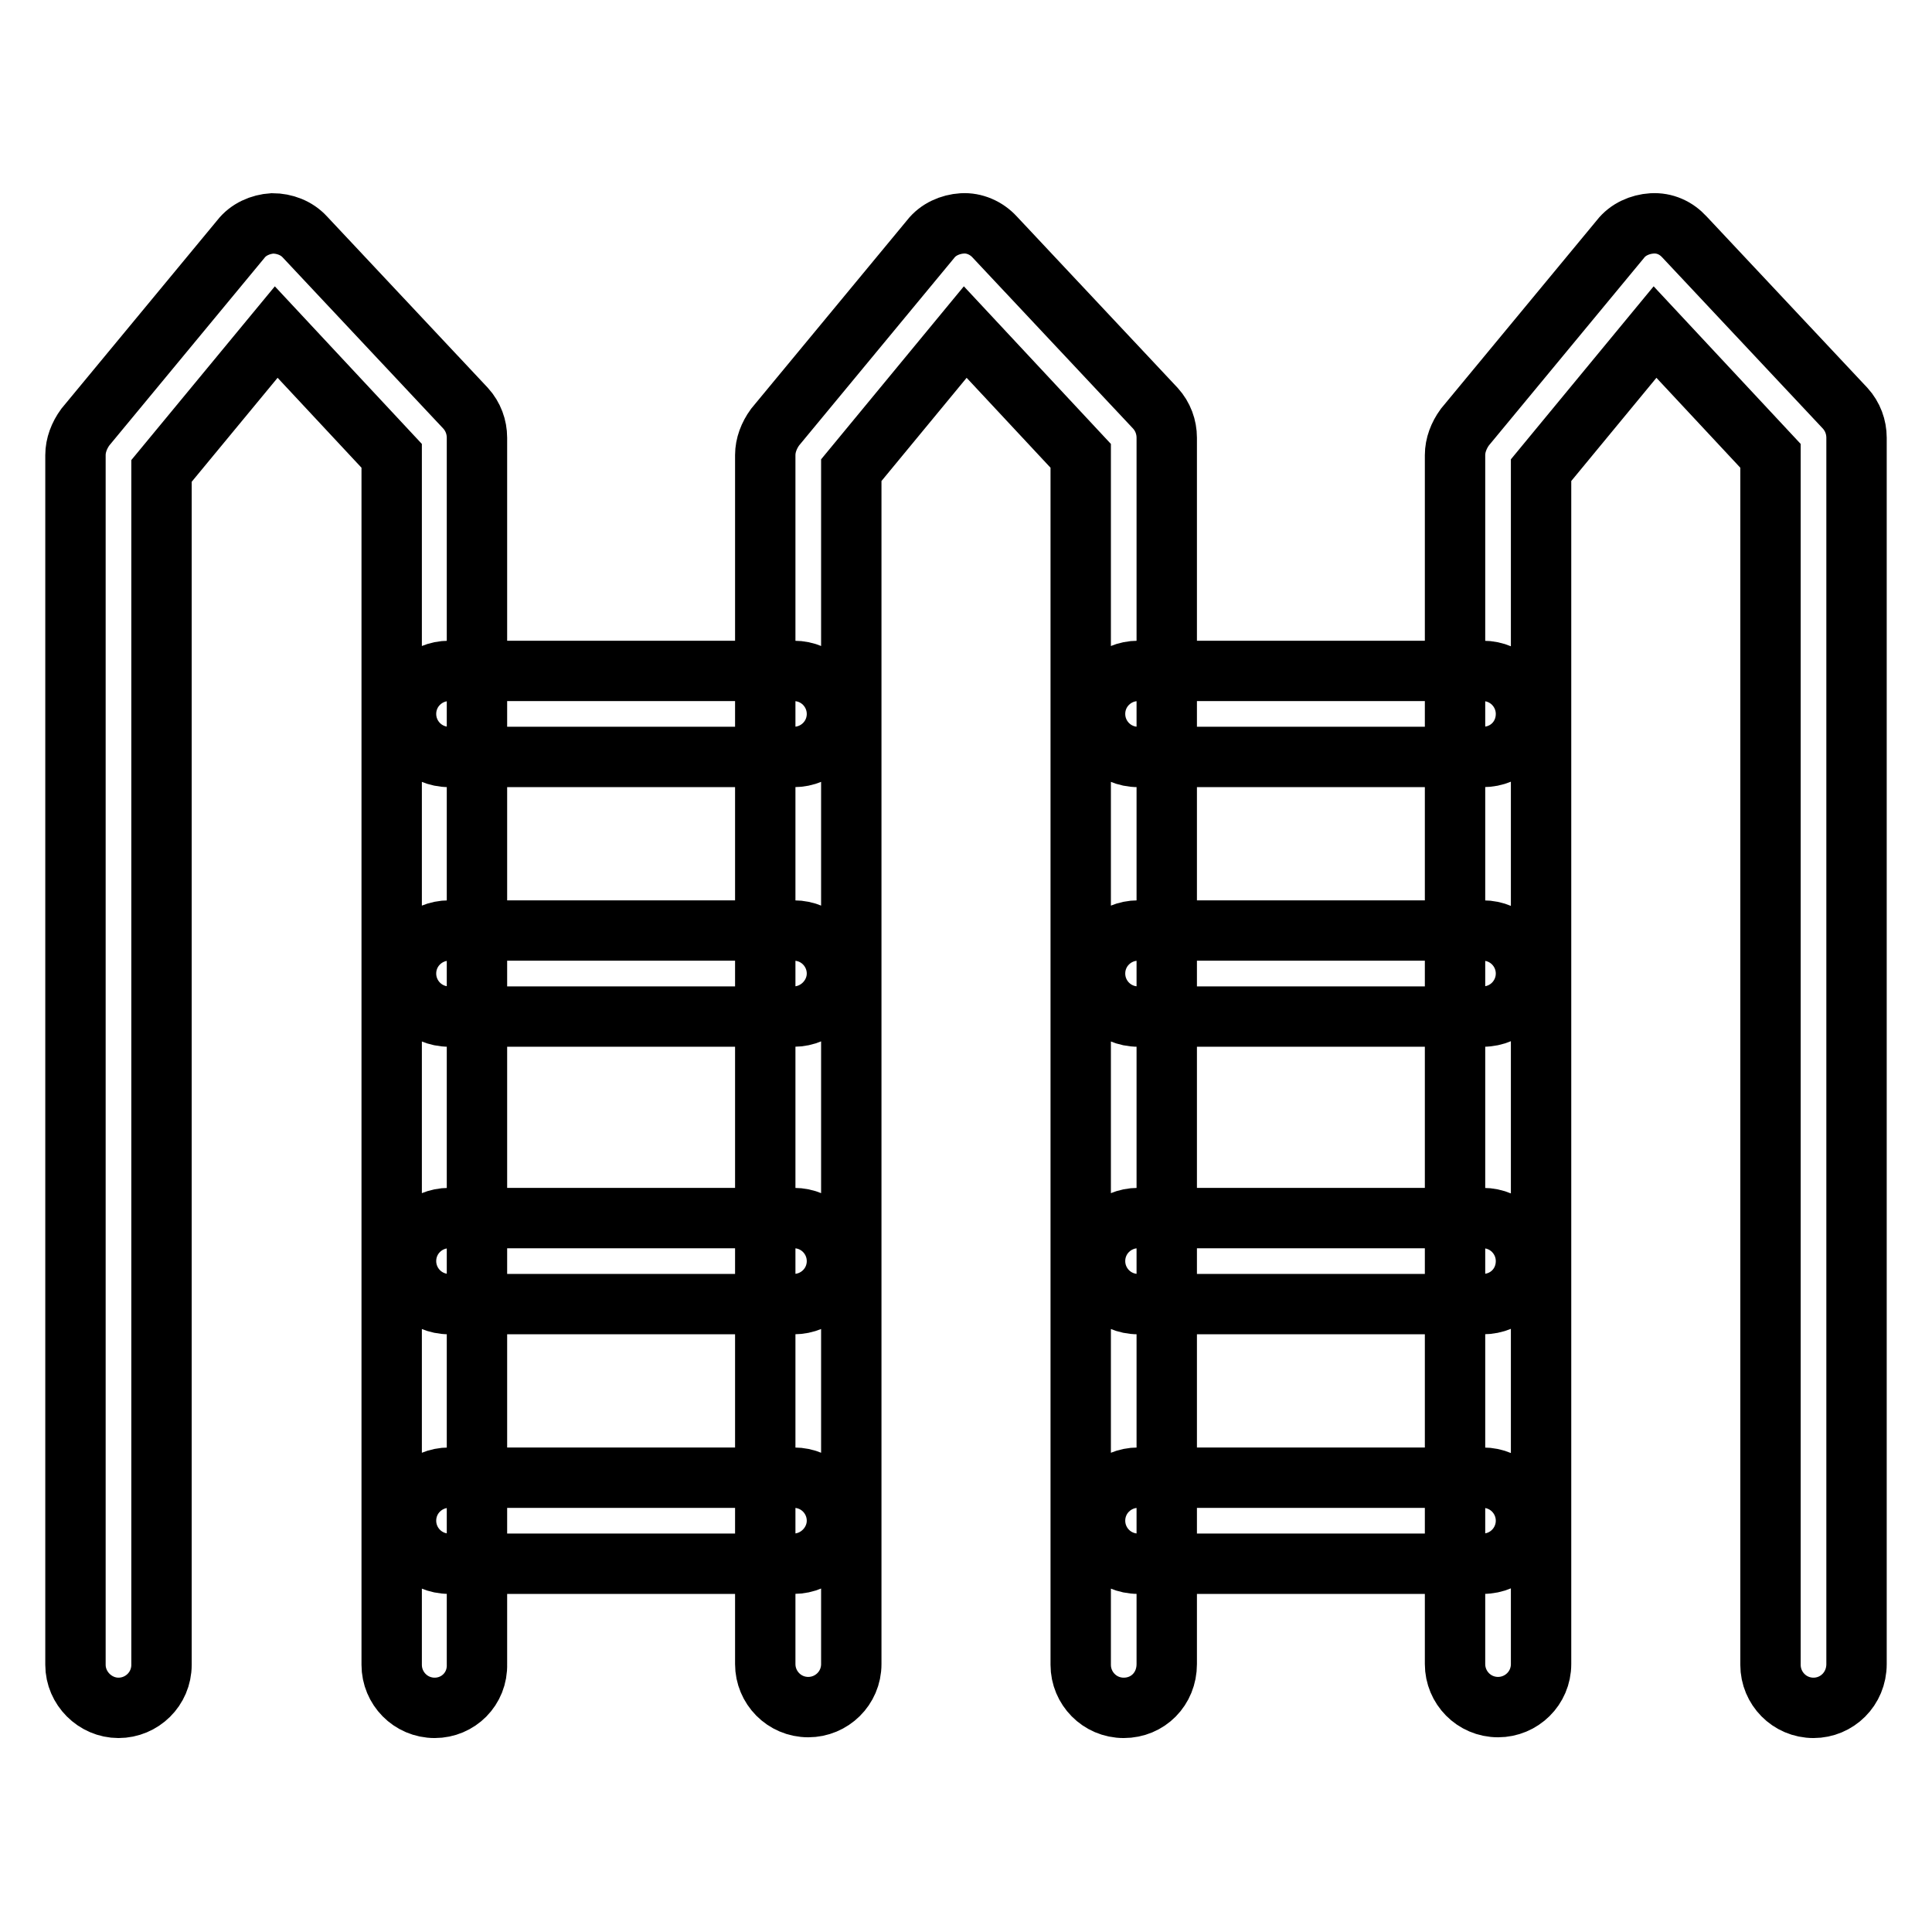
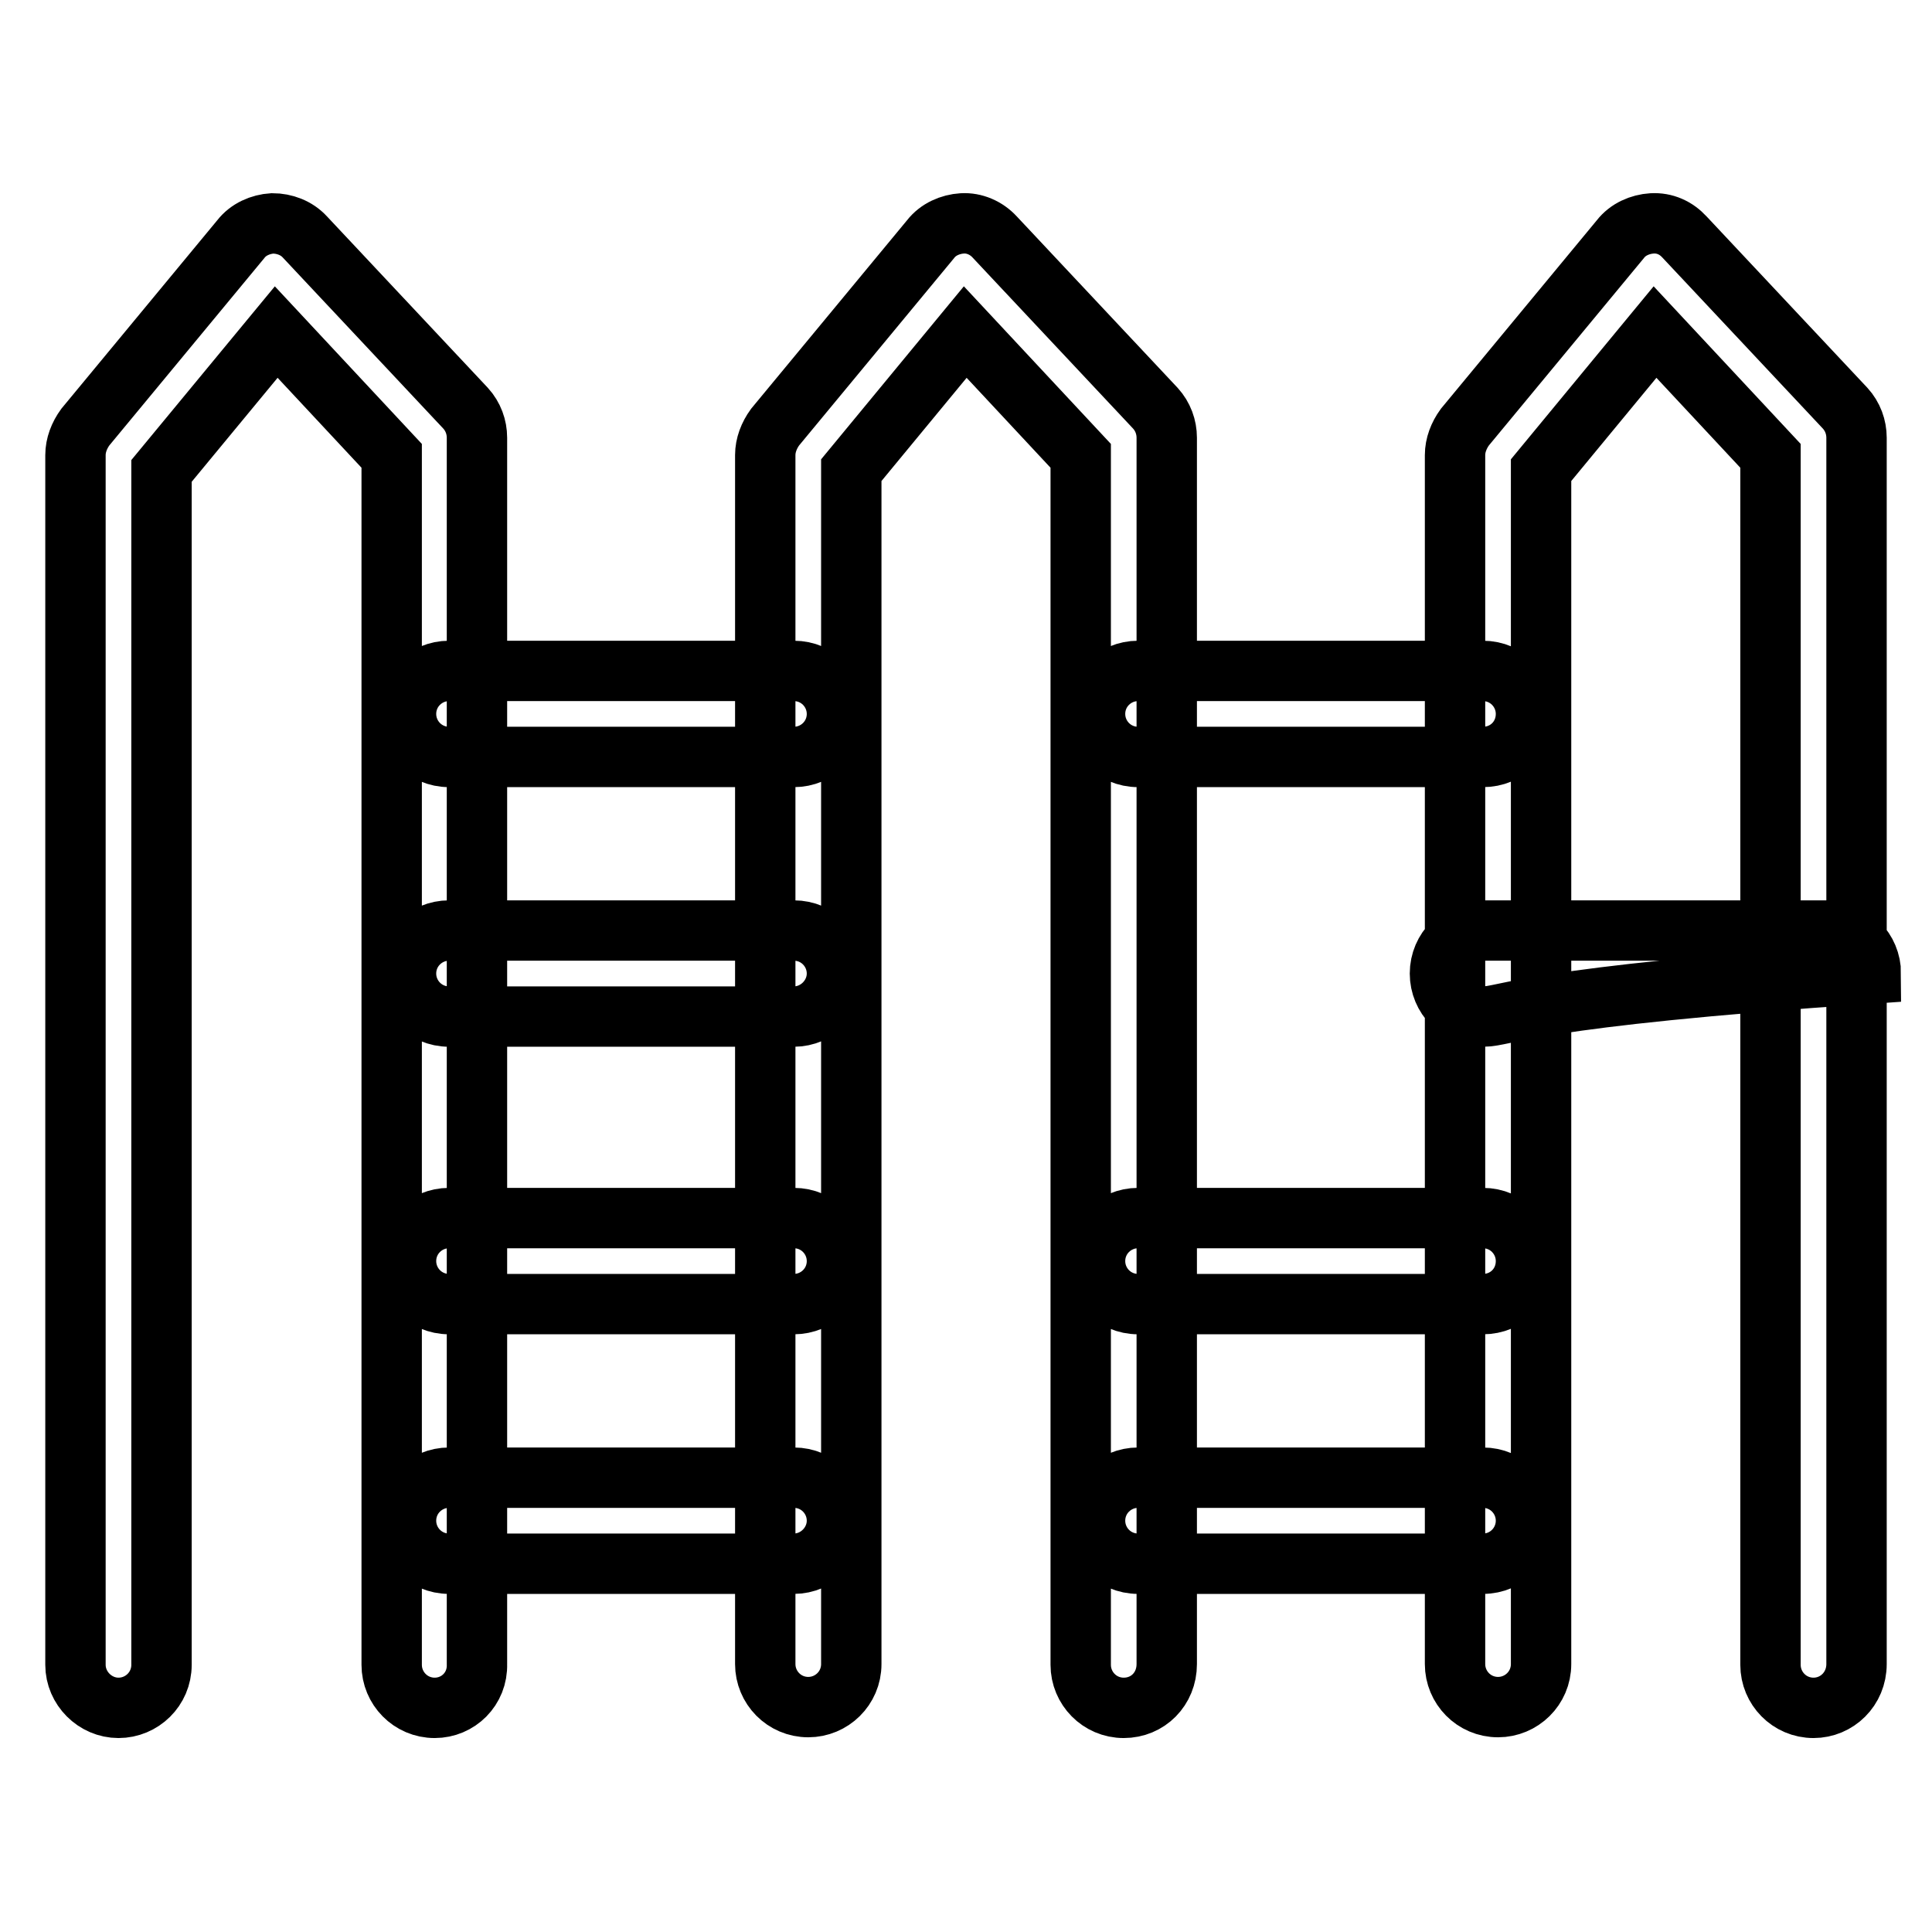
<svg xmlns="http://www.w3.org/2000/svg" version="1.1" x="0px" y="0px" viewBox="0 0 256 256" enable-background="new 0 0 256 256" xml:space="preserve">
  <g>
-     <path stroke-width="8" fill-opacity="0" stroke="#000000" d="M57.6,226.3c-3.2,0-5.7-2.6-5.7-5.7V60.4L36.6,44L21.4,62.4v158.2c0,3.2-2.6,5.7-5.7,5.7 c-3.1,0-5.7-2.6-5.7-5.7V60.3c0-1.3,0.5-2.6,1.3-3.7l20.6-24.9c1-1.3,2.6-2,4.2-2.1c1.6,0,3.2,0.6,4.3,1.8l21.3,22.7 c1,1.1,1.5,2.5,1.5,3.9v162.5C63.3,223.8,60.7,226.3,57.6,226.3z M148.9,226.3c-3.2,0-5.7-2.6-5.7-5.7V60.4L127.9,44l-15.1,18.3 v158.2c0,3.2-2.6,5.7-5.7,5.7c-3.2,0-5.7-2.6-5.7-5.7V60.3c0-1.3,0.5-2.6,1.3-3.7l20.6-24.9c1-1.3,2.6-2,4.2-2.1 c1.6-0.1,3.2,0.6,4.3,1.8l21.3,22.7c1,1.1,1.5,2.5,1.5,3.9v162.5C154.6,223.8,152.1,226.3,148.9,226.3z M240.3,226.3 c-3.2,0-5.7-2.6-5.7-5.7V60.4L219.3,44l-15.1,18.3v158.2c0,3.2-2.6,5.7-5.7,5.7c-3.2,0-5.7-2.6-5.7-5.7V60.3c0-1.3,0.5-2.6,1.3-3.7 l20.6-24.9c1-1.3,2.6-2,4.2-2.1c1.7-0.1,3.2,0.6,4.3,1.8l21.3,22.7c1,1.1,1.5,2.5,1.5,3.9v162.5C246,223.8,243.4,226.3,240.3,226.3 z M105.2,100.3H59.5c-3.2,0-5.7-2.6-5.7-5.7c0-3.2,2.6-5.7,5.7-5.7h45.7c3.2,0,5.7,2.6,5.7,5.7C110.9,97.8,108.3,100.3,105.2,100.3 z M196.5,100.3h-45.7c-3.2,0-5.7-2.6-5.7-5.7c0-3.2,2.6-5.7,5.7-5.7h45.7c3.2,0,5.7,2.6,5.7,5.7 C202.2,97.8,199.7,100.3,196.5,100.3z M105.2,134.7H59.5c-3.2,0-5.7-2.6-5.7-5.7c0-3.2,2.6-5.7,5.7-5.7h45.7c3.2,0,5.7,2.6,5.7,5.7 C110.9,132.1,108.3,134.7,105.2,134.7z M196.5,134.7h-45.7c-3.2,0-5.7-2.6-5.7-5.7c0-3.2,2.6-5.7,5.7-5.7h45.7 c3.2,0,5.7,2.6,5.7,5.7C202.2,132.1,199.7,134.7,196.5,134.7z M105.2,172.8H59.5c-3.2,0-5.7-2.6-5.7-5.7c0-3.2,2.6-5.7,5.7-5.7 h45.7c3.2,0,5.7,2.6,5.7,5.7C110.9,170.3,108.3,172.8,105.2,172.8z M196.5,172.8h-45.7c-3.2,0-5.7-2.6-5.7-5.7 c0-3.2,2.6-5.7,5.7-5.7h45.7c3.2,0,5.7,2.6,5.7,5.7C202.2,170.3,199.7,172.8,196.5,172.8z M105.2,207.2H59.5 c-3.2,0-5.7-2.6-5.7-5.7c0-3.2,2.6-5.7,5.7-5.7h45.7c3.2,0,5.7,2.6,5.7,5.7C110.9,204.6,108.3,207.2,105.2,207.2z M196.5,207.2 h-45.7c-3.2,0-5.7-2.6-5.7-5.7c0-3.2,2.6-5.7,5.7-5.7h45.7c3.2,0,5.7,2.6,5.7,5.7C202.2,204.6,199.7,207.2,196.5,207.2z" />
+     <path stroke-width="8" fill-opacity="0" stroke="#000000" d="M57.6,226.3c-3.2,0-5.7-2.6-5.7-5.7V60.4L36.6,44L21.4,62.4v158.2c0,3.2-2.6,5.7-5.7,5.7 c-3.1,0-5.7-2.6-5.7-5.7V60.3c0-1.3,0.5-2.6,1.3-3.7l20.6-24.9c1-1.3,2.6-2,4.2-2.1c1.6,0,3.2,0.6,4.3,1.8l21.3,22.7 c1,1.1,1.5,2.5,1.5,3.9v162.5C63.3,223.8,60.7,226.3,57.6,226.3z M148.9,226.3c-3.2,0-5.7-2.6-5.7-5.7V60.4L127.9,44l-15.1,18.3 v158.2c0,3.2-2.6,5.7-5.7,5.7c-3.2,0-5.7-2.6-5.7-5.7V60.3c0-1.3,0.5-2.6,1.3-3.7l20.6-24.9c1-1.3,2.6-2,4.2-2.1 c1.6-0.1,3.2,0.6,4.3,1.8l21.3,22.7c1,1.1,1.5,2.5,1.5,3.9v162.5C154.6,223.8,152.1,226.3,148.9,226.3z M240.3,226.3 c-3.2,0-5.7-2.6-5.7-5.7V60.4L219.3,44l-15.1,18.3v158.2c0,3.2-2.6,5.7-5.7,5.7c-3.2,0-5.7-2.6-5.7-5.7V60.3c0-1.3,0.5-2.6,1.3-3.7 l20.6-24.9c1-1.3,2.6-2,4.2-2.1c1.7-0.1,3.2,0.6,4.3,1.8l21.3,22.7c1,1.1,1.5,2.5,1.5,3.9v162.5C246,223.8,243.4,226.3,240.3,226.3 z M105.2,100.3H59.5c-3.2,0-5.7-2.6-5.7-5.7c0-3.2,2.6-5.7,5.7-5.7h45.7c3.2,0,5.7,2.6,5.7,5.7C110.9,97.8,108.3,100.3,105.2,100.3 z M196.5,100.3h-45.7c-3.2,0-5.7-2.6-5.7-5.7c0-3.2,2.6-5.7,5.7-5.7h45.7c3.2,0,5.7,2.6,5.7,5.7 C202.2,97.8,199.7,100.3,196.5,100.3z M105.2,134.7H59.5c-3.2,0-5.7-2.6-5.7-5.7c0-3.2,2.6-5.7,5.7-5.7h45.7c3.2,0,5.7,2.6,5.7,5.7 C110.9,132.1,108.3,134.7,105.2,134.7z M196.5,134.7c-3.2,0-5.7-2.6-5.7-5.7c0-3.2,2.6-5.7,5.7-5.7h45.7 c3.2,0,5.7,2.6,5.7,5.7C202.2,132.1,199.7,134.7,196.5,134.7z M105.2,172.8H59.5c-3.2,0-5.7-2.6-5.7-5.7c0-3.2,2.6-5.7,5.7-5.7 h45.7c3.2,0,5.7,2.6,5.7,5.7C110.9,170.3,108.3,172.8,105.2,172.8z M196.5,172.8h-45.7c-3.2,0-5.7-2.6-5.7-5.7 c0-3.2,2.6-5.7,5.7-5.7h45.7c3.2,0,5.7,2.6,5.7,5.7C202.2,170.3,199.7,172.8,196.5,172.8z M105.2,207.2H59.5 c-3.2,0-5.7-2.6-5.7-5.7c0-3.2,2.6-5.7,5.7-5.7h45.7c3.2,0,5.7,2.6,5.7,5.7C110.9,204.6,108.3,207.2,105.2,207.2z M196.5,207.2 h-45.7c-3.2,0-5.7-2.6-5.7-5.7c0-3.2,2.6-5.7,5.7-5.7h45.7c3.2,0,5.7,2.6,5.7,5.7C202.2,204.6,199.7,207.2,196.5,207.2z" />
  </g>
</svg>